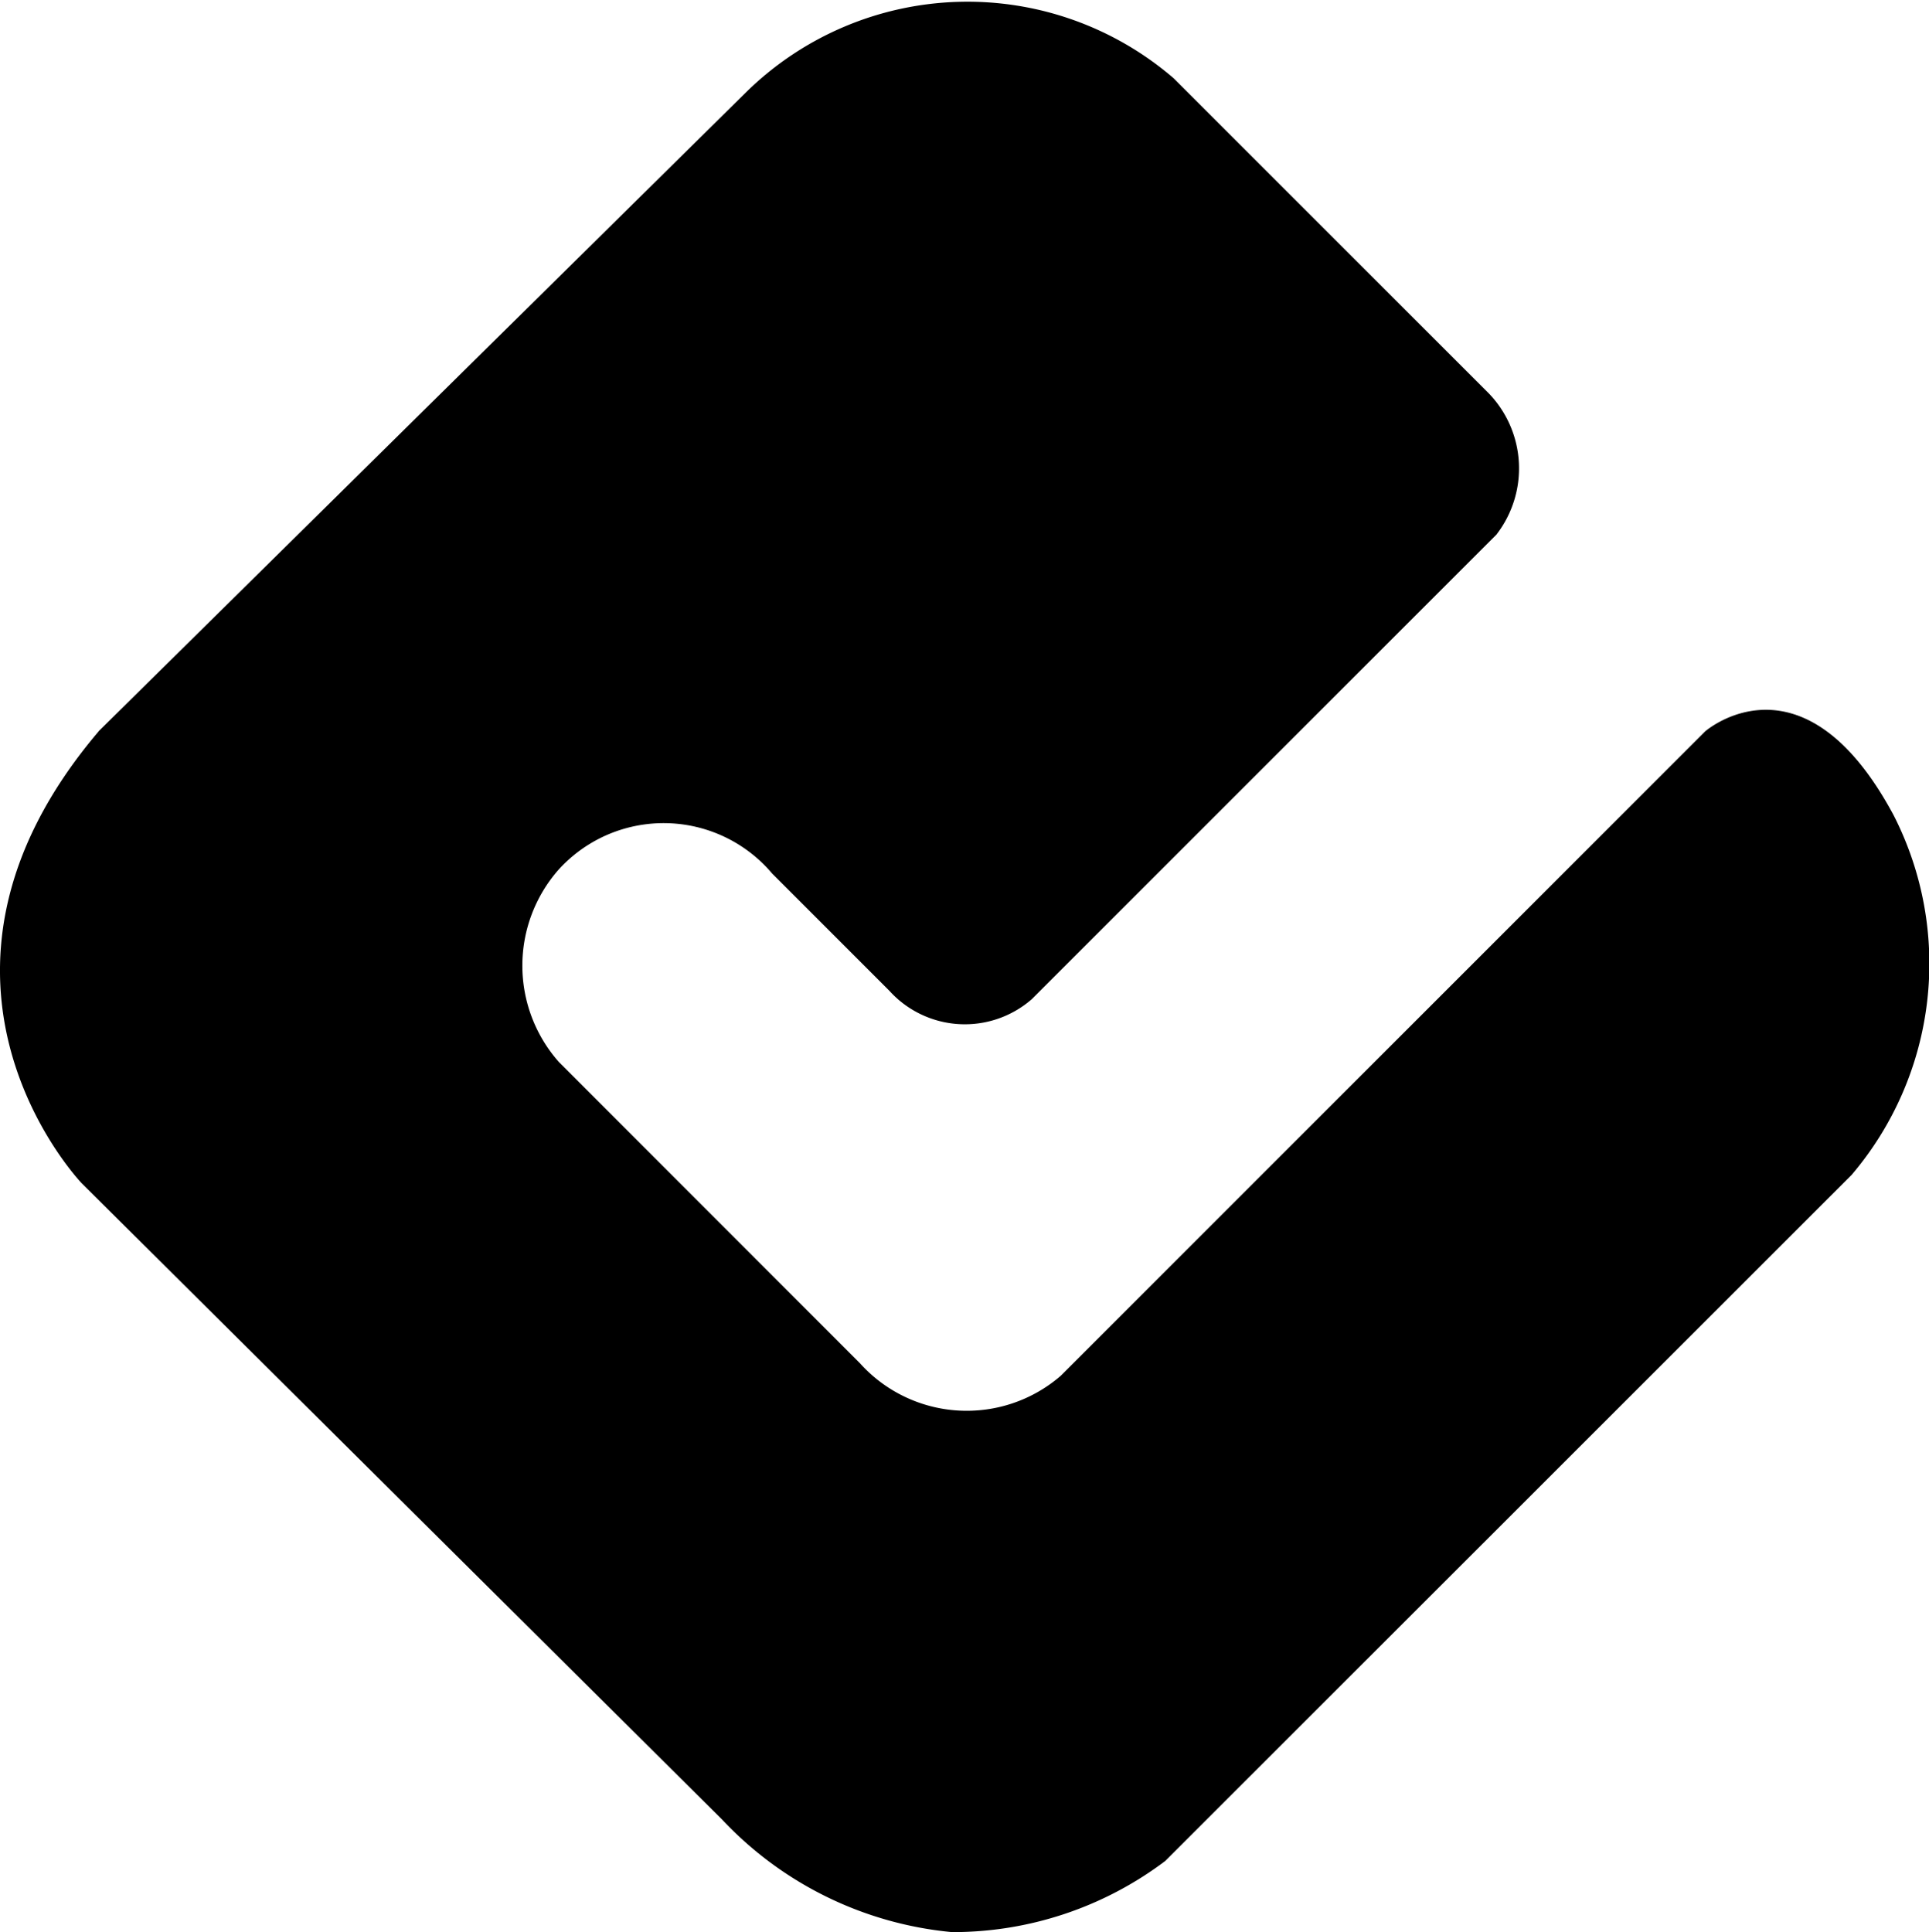
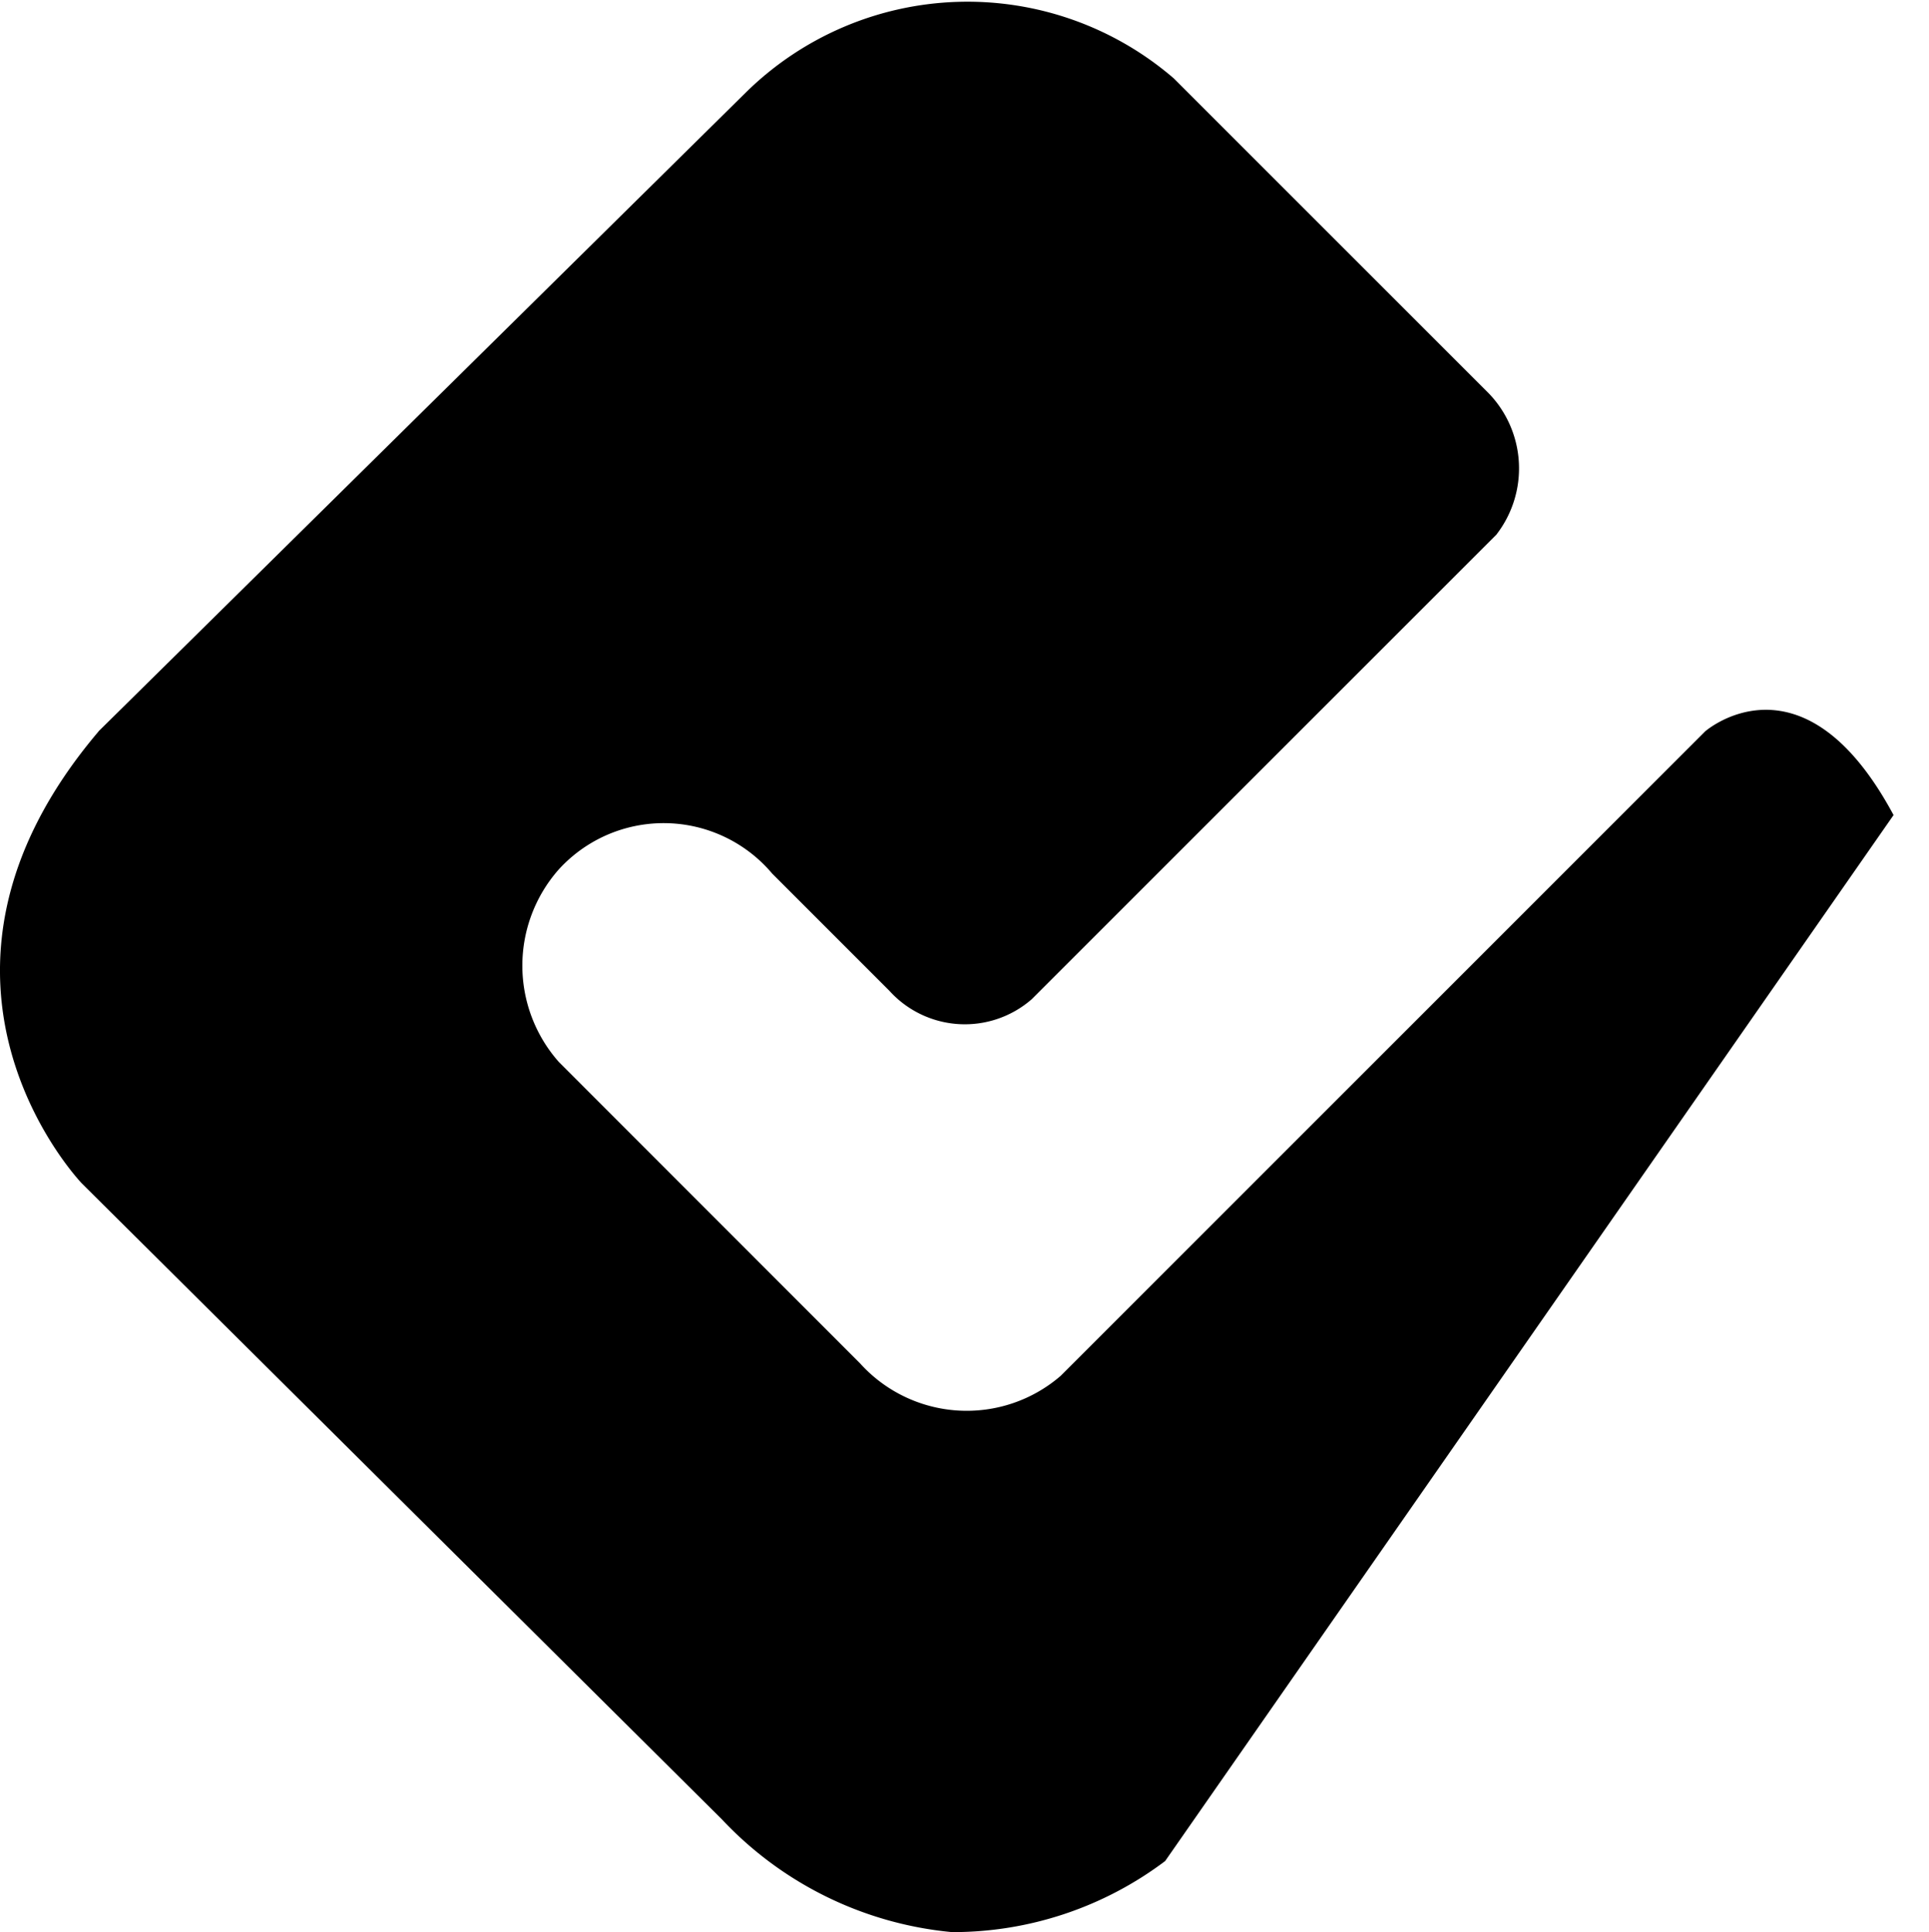
<svg xmlns="http://www.w3.org/2000/svg" width="31.946" height="32" viewBox="0 0 31.946 32">
-   <path id="Path_892" data-name="Path 892" d="M1.636,12.113l10.74-10.6A5.232,5.232,0,0,1,19.444,1.3l5.2,5.2a1.791,1.791,0,0,1,.14,2.357L17.09,16.55a1.685,1.685,0,0,1-2.357-.14l-1.94-1.94a2.351,2.351,0,0,0-3.535-.07,2.407,2.407,0,0,0,0,3.188l4.988,4.991a2.379,2.379,0,0,0,3.325.207L28.244,12.113S29.861,10.7,31.363,13.5a5.4,5.4,0,0,1-.694,5.959L19.3,30.823A5.844,5.844,0,0,1,15.769,32a5.989,5.989,0,0,1-3.812-1.87L1.359,19.6s-3.226-3.355.277-7.485Z" transform="translate(-0.004 -0.001)" fill-rule="evenodd" />
+   <path id="Path_892" data-name="Path 892" d="M1.636,12.113l10.74-10.6A5.232,5.232,0,0,1,19.444,1.3l5.2,5.2a1.791,1.791,0,0,1,.14,2.357L17.09,16.55a1.685,1.685,0,0,1-2.357-.14l-1.94-1.94a2.351,2.351,0,0,0-3.535-.07,2.407,2.407,0,0,0,0,3.188l4.988,4.991a2.379,2.379,0,0,0,3.325.207L28.244,12.113S29.861,10.7,31.363,13.5L19.3,30.823A5.844,5.844,0,0,1,15.769,32a5.989,5.989,0,0,1-3.812-1.87L1.359,19.6s-3.226-3.355.277-7.485Z" transform="translate(-0.004 -0.001)" fill-rule="evenodd" />
</svg>